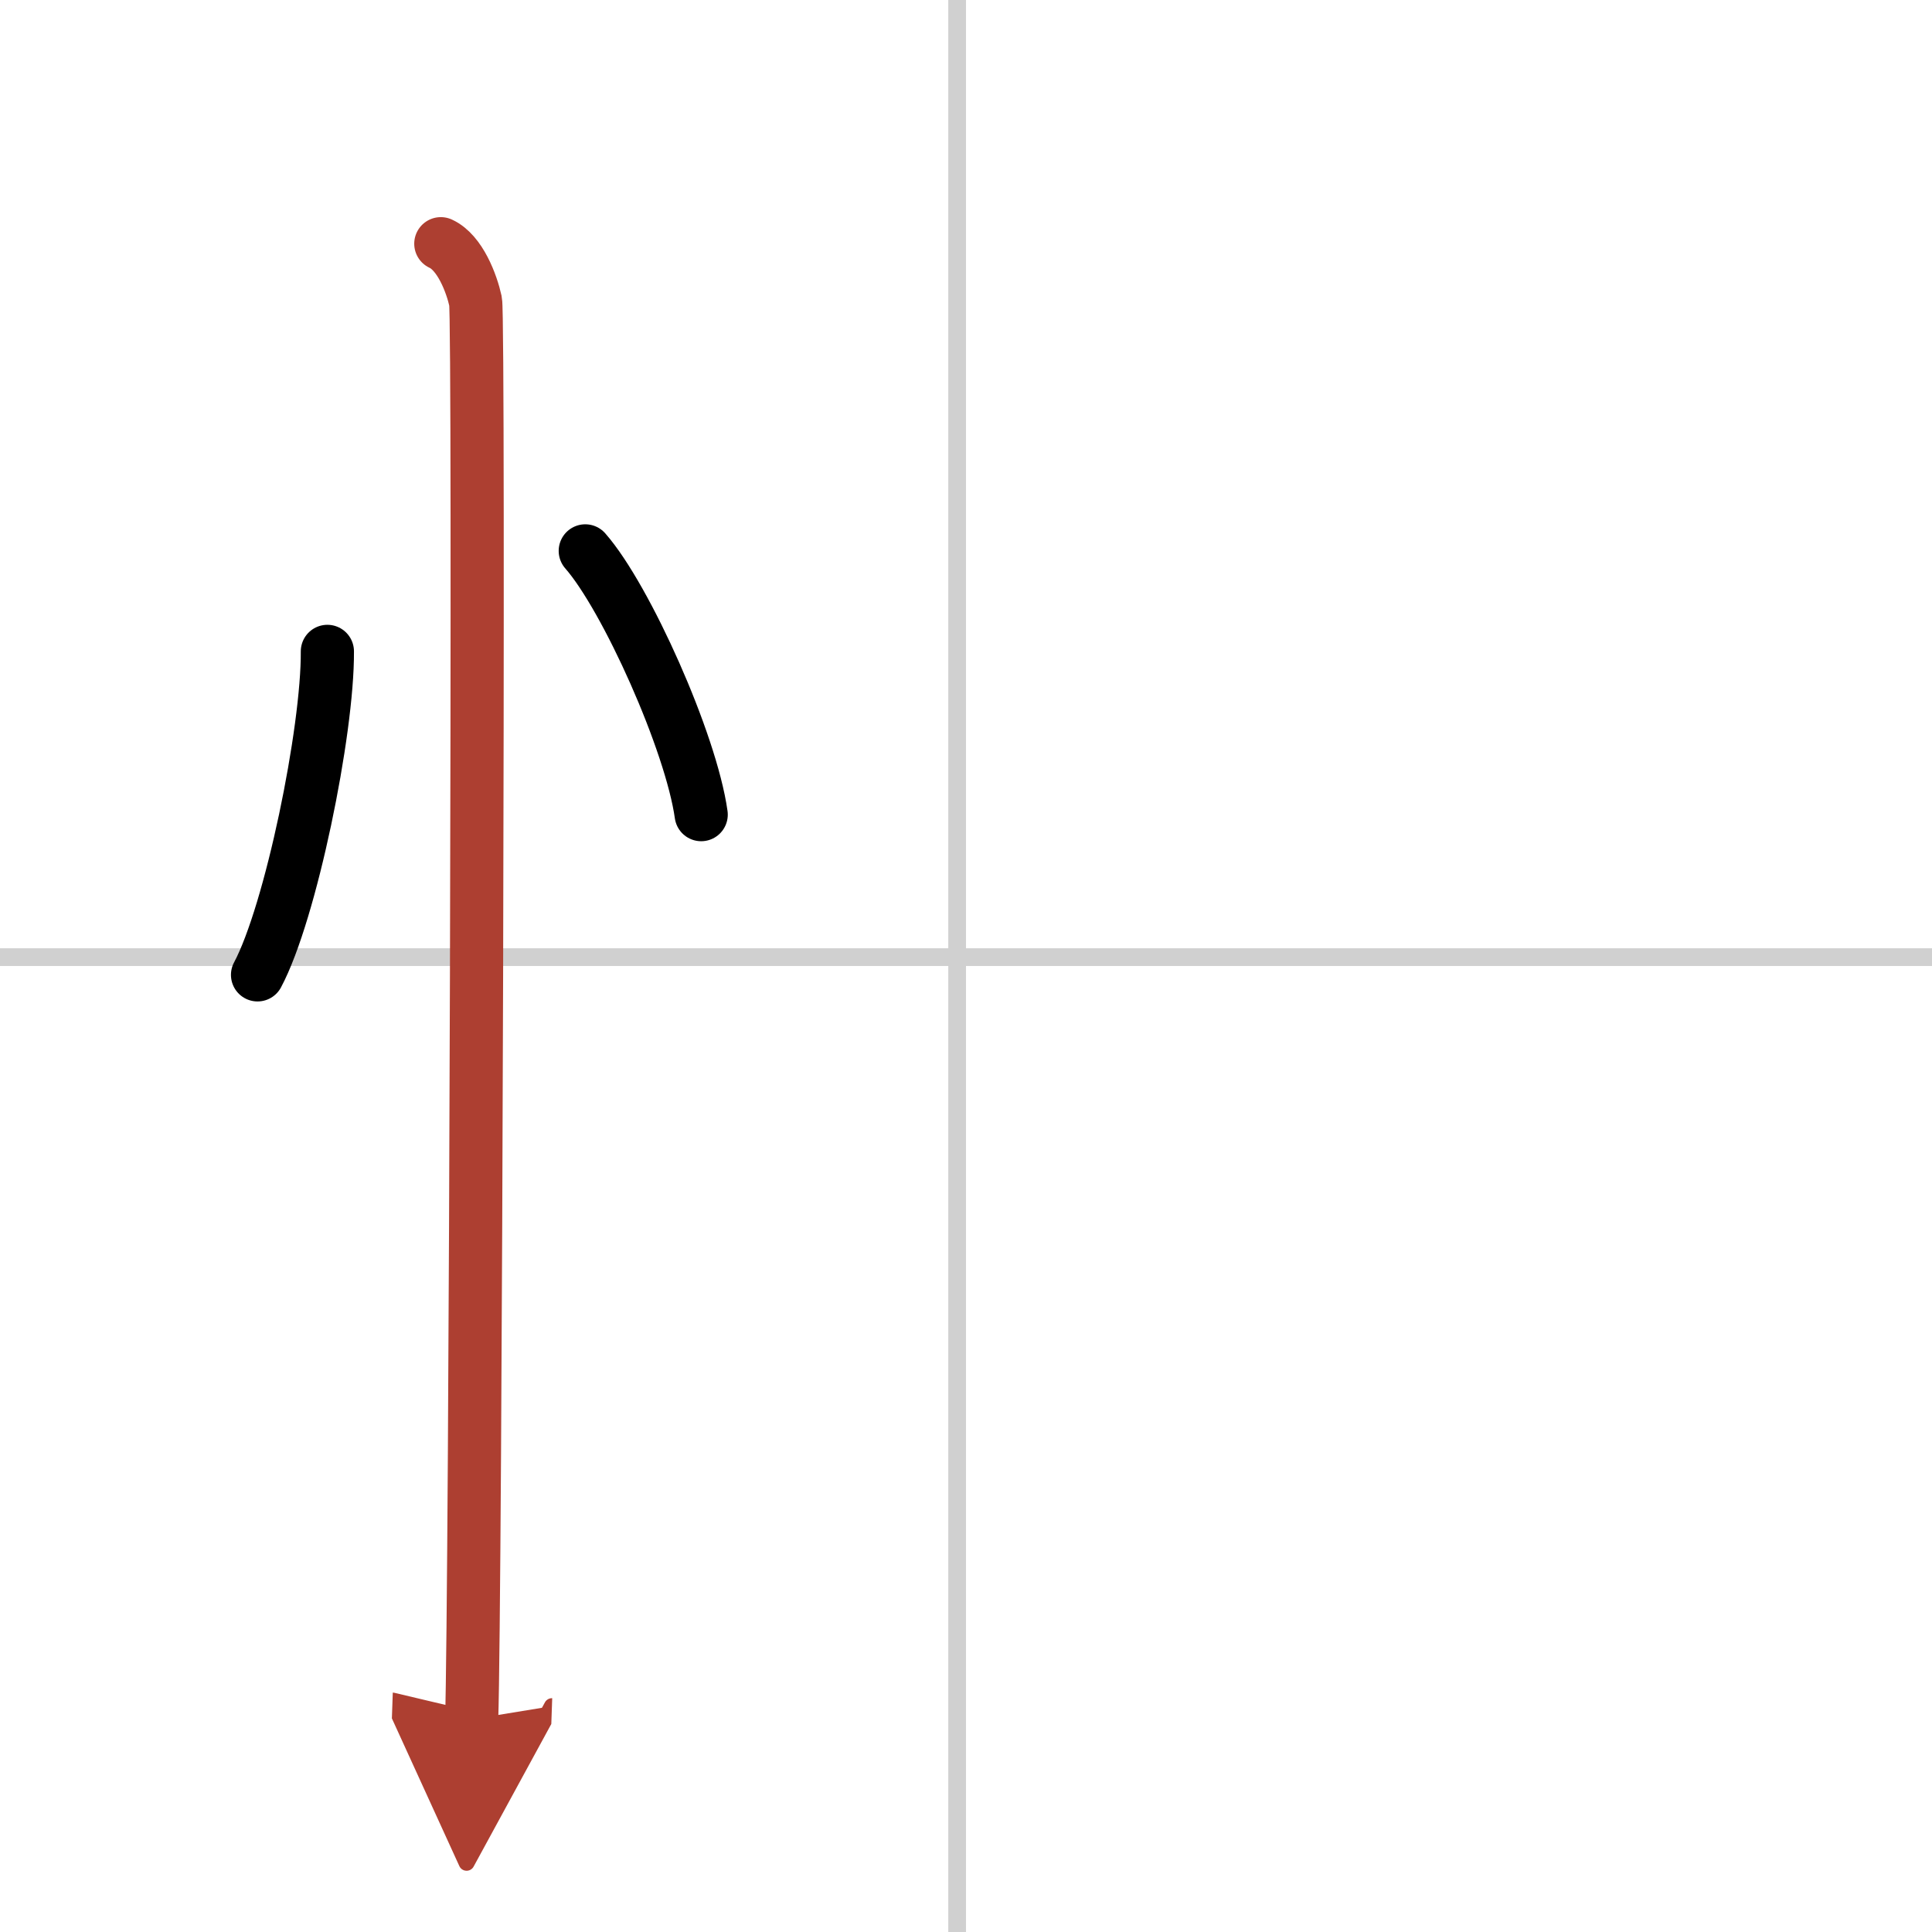
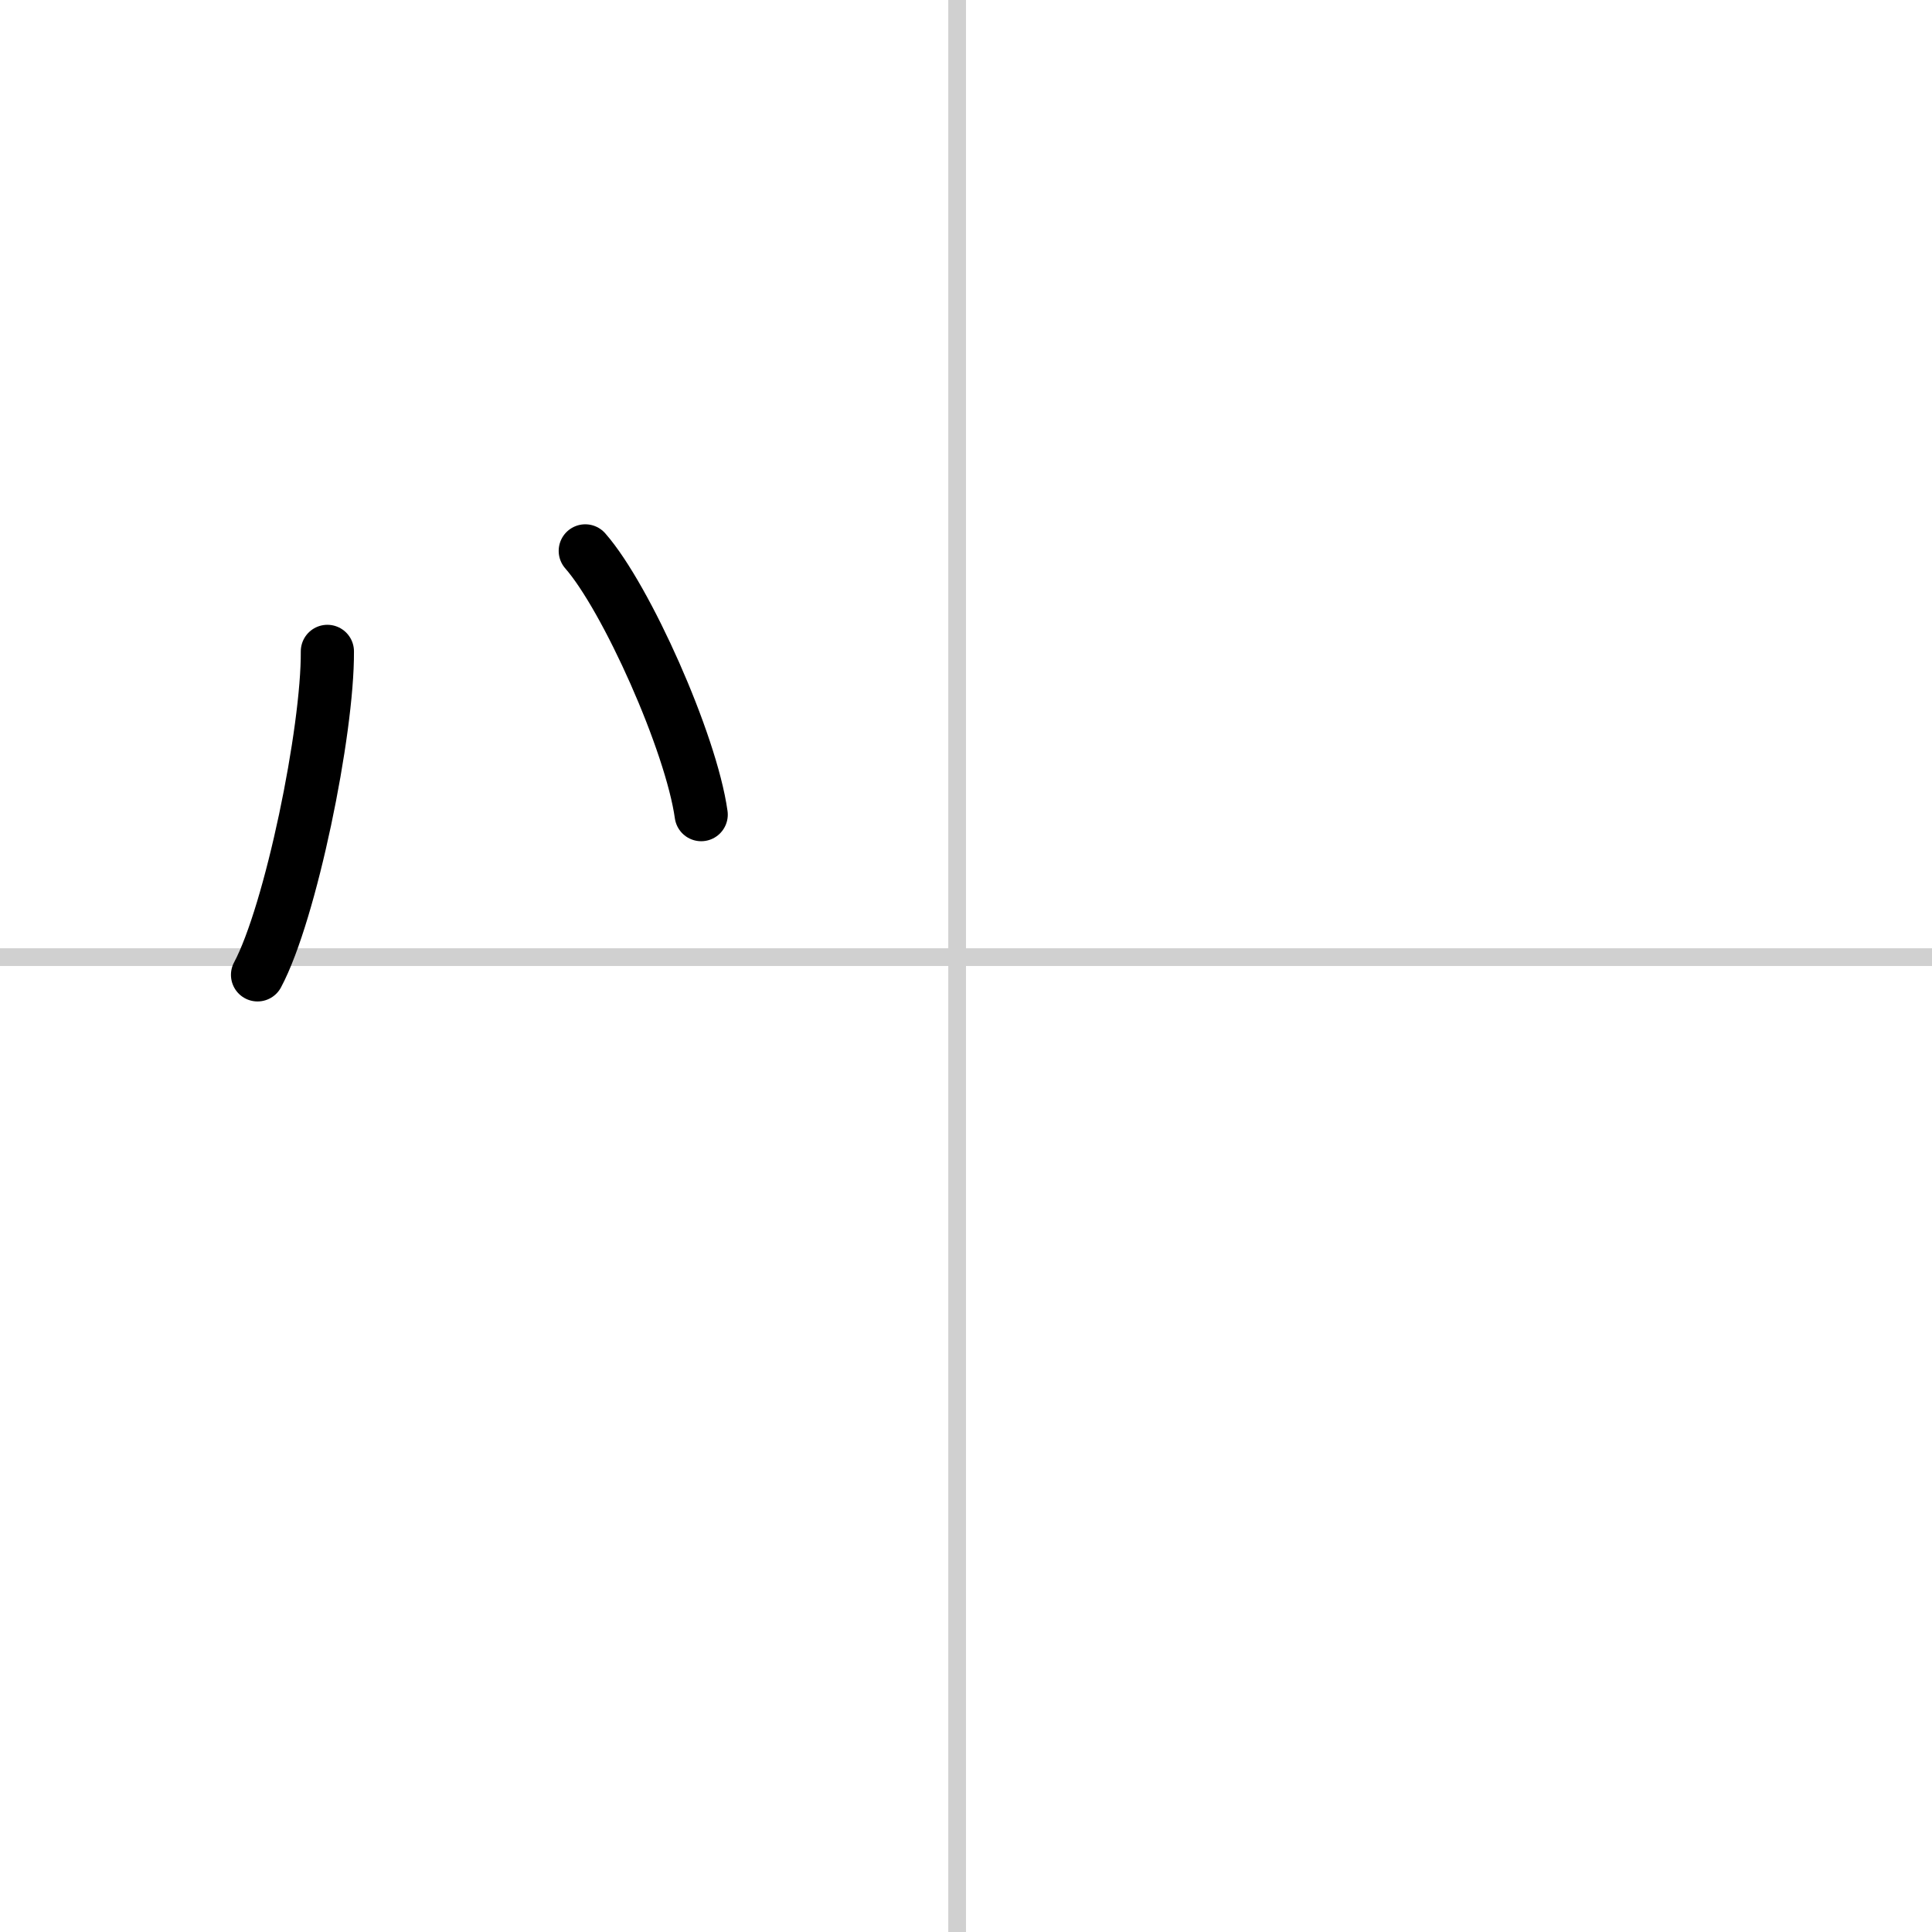
<svg xmlns="http://www.w3.org/2000/svg" width="400" height="400" viewBox="0 0 109 109">
  <defs>
    <marker id="a" markerWidth="4" orient="auto" refX="1" refY="5" viewBox="0 0 10 10">
      <polyline points="0 0 10 5 0 10 1 5" fill="#ad3f31" stroke="#ad3f31" />
    </marker>
  </defs>
  <g fill="none" stroke="#000" stroke-linecap="round" stroke-linejoin="round" stroke-width="3">
    <rect width="100%" height="100%" fill="#fff" stroke="#fff" />
    <line x1="54" x2="54" y2="109" stroke="#d0d0d0" stroke-width="1" />
    <line x2="109" y1="54" y2="54" stroke="#d0d0d0" stroke-width="1" />
    <path d="M18.47,36.75C18.5,41.25,16.4,51.5,14.53,55" />
    <path d="m33.02 31.08c2.31 2.63 5.97 10.8 6.54 14.88" />
-     <path d="m24.87 13.75c1.09 0.5 1.74 2.25 1.96 3.25s0 73.75-0.22 80" marker-end="url(#a)" stroke="#ad3f31" />
  </g>
</svg>